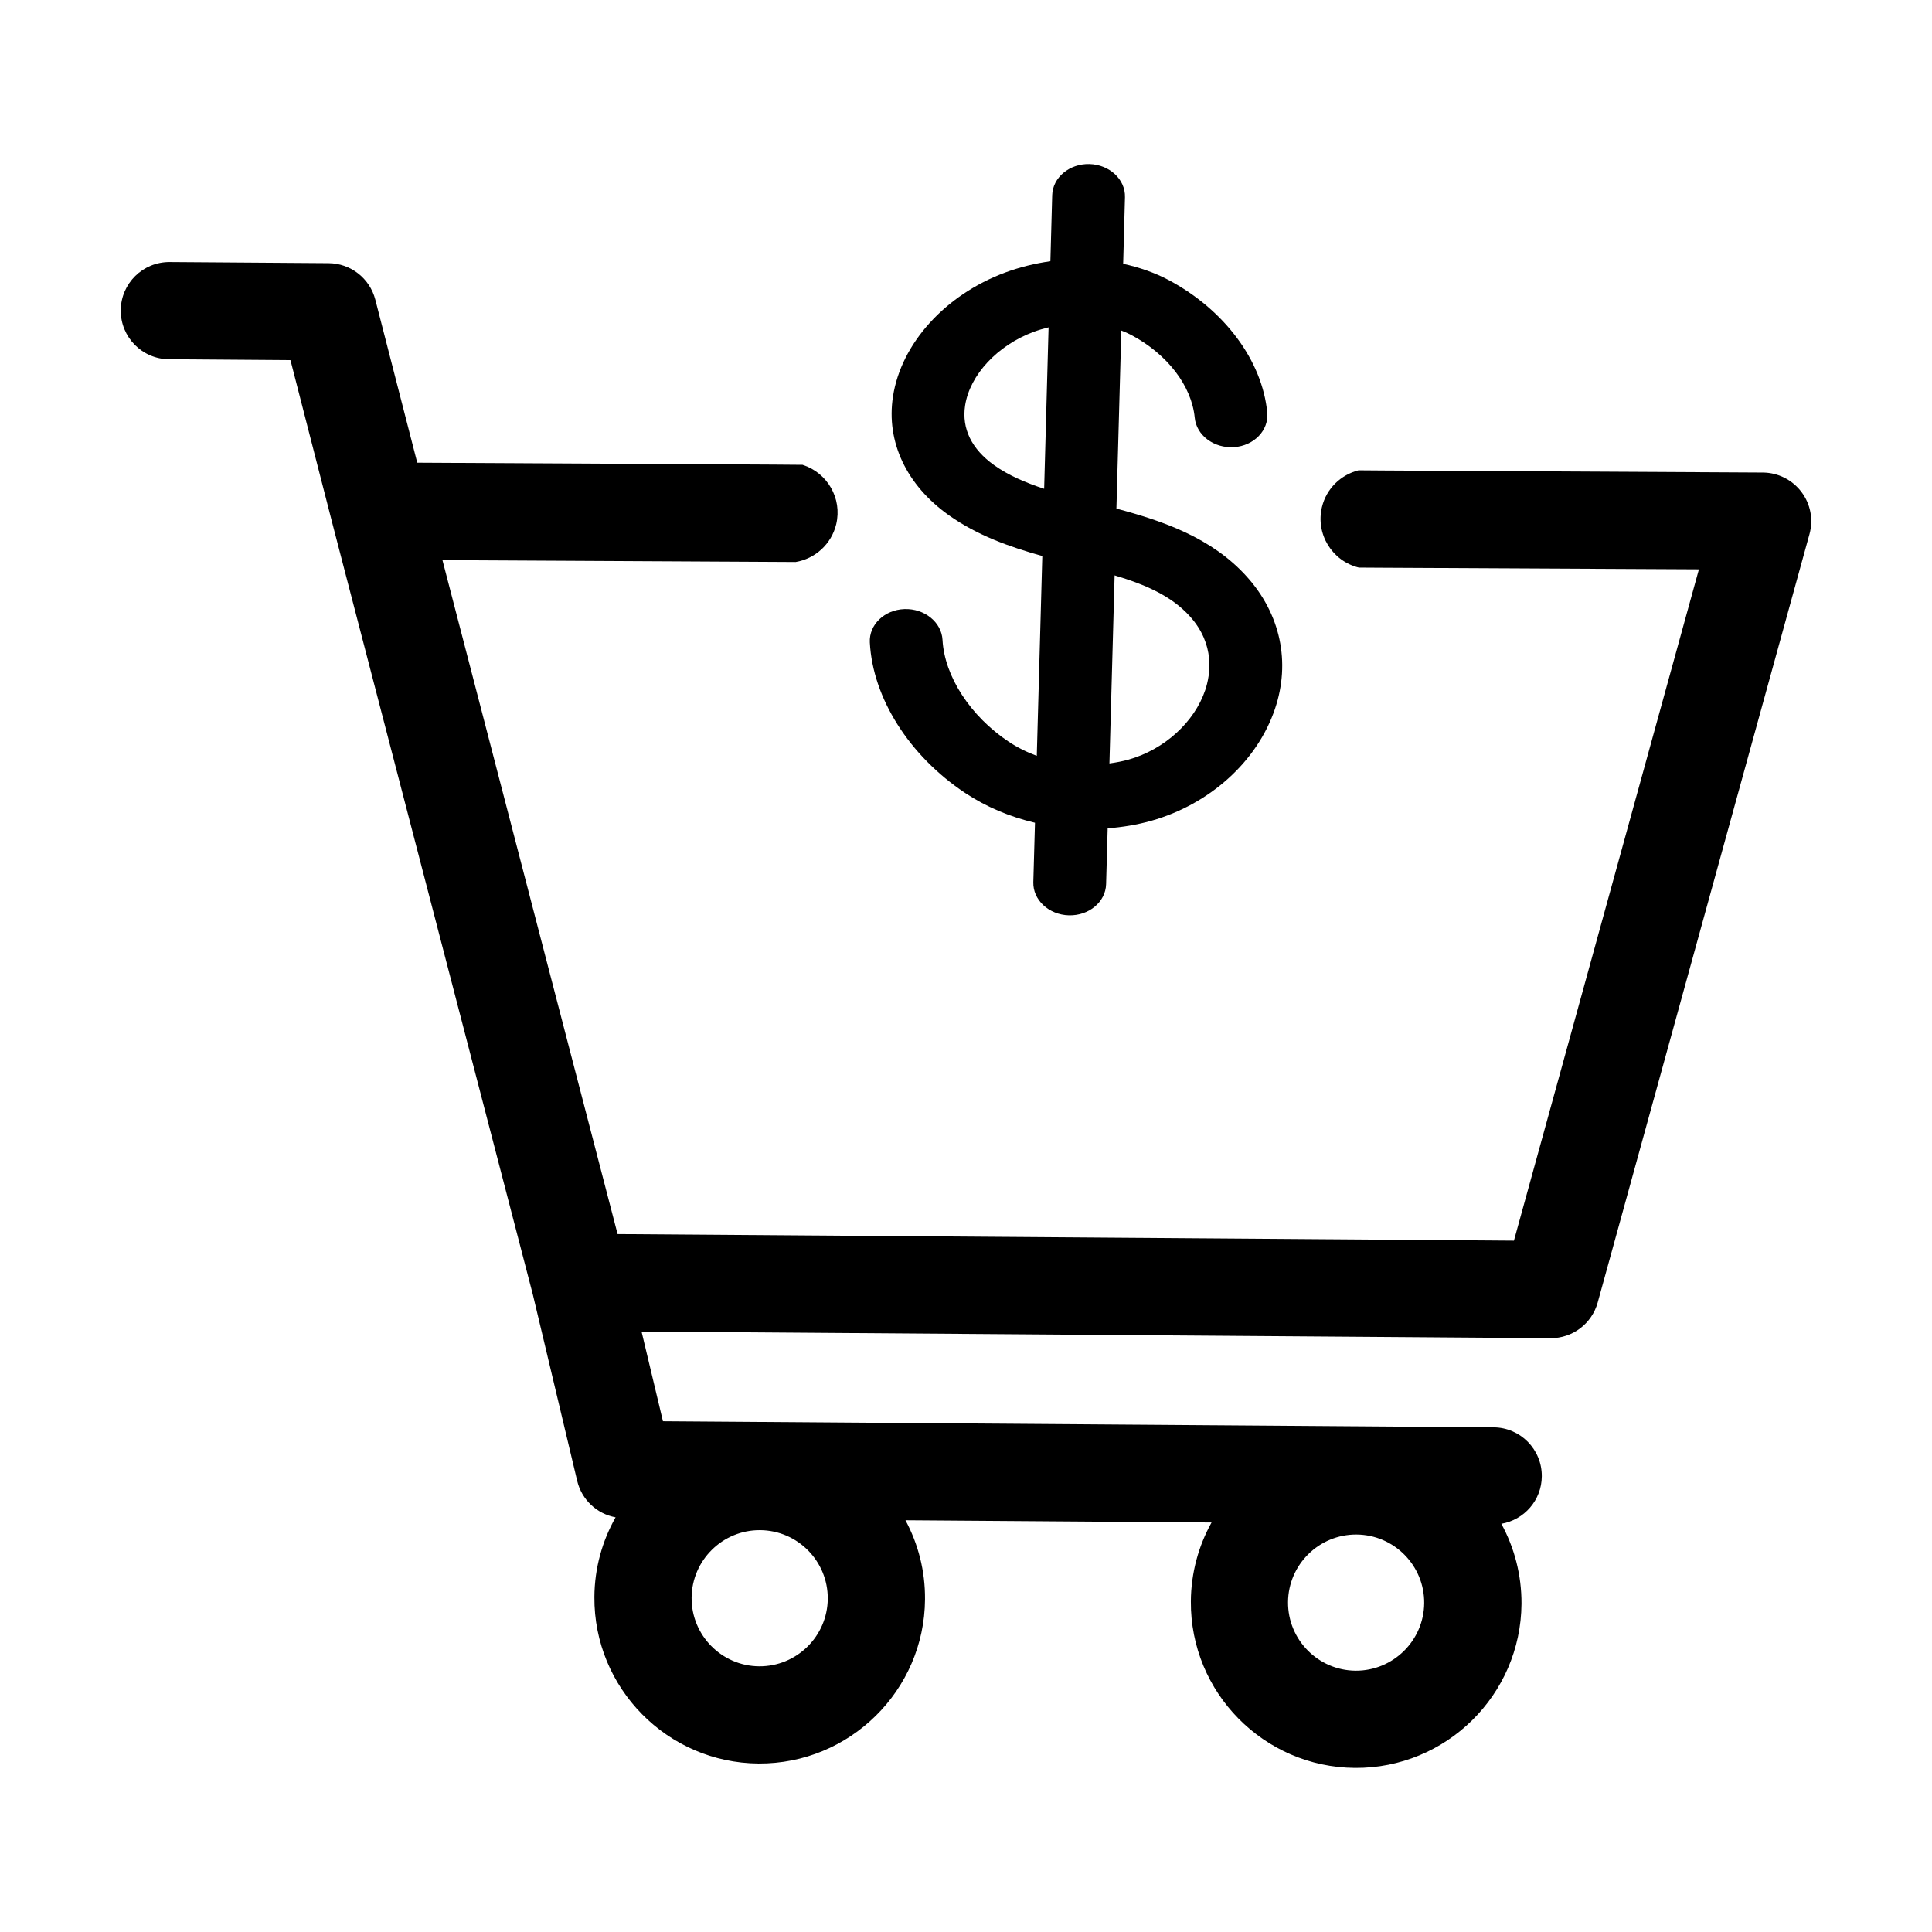
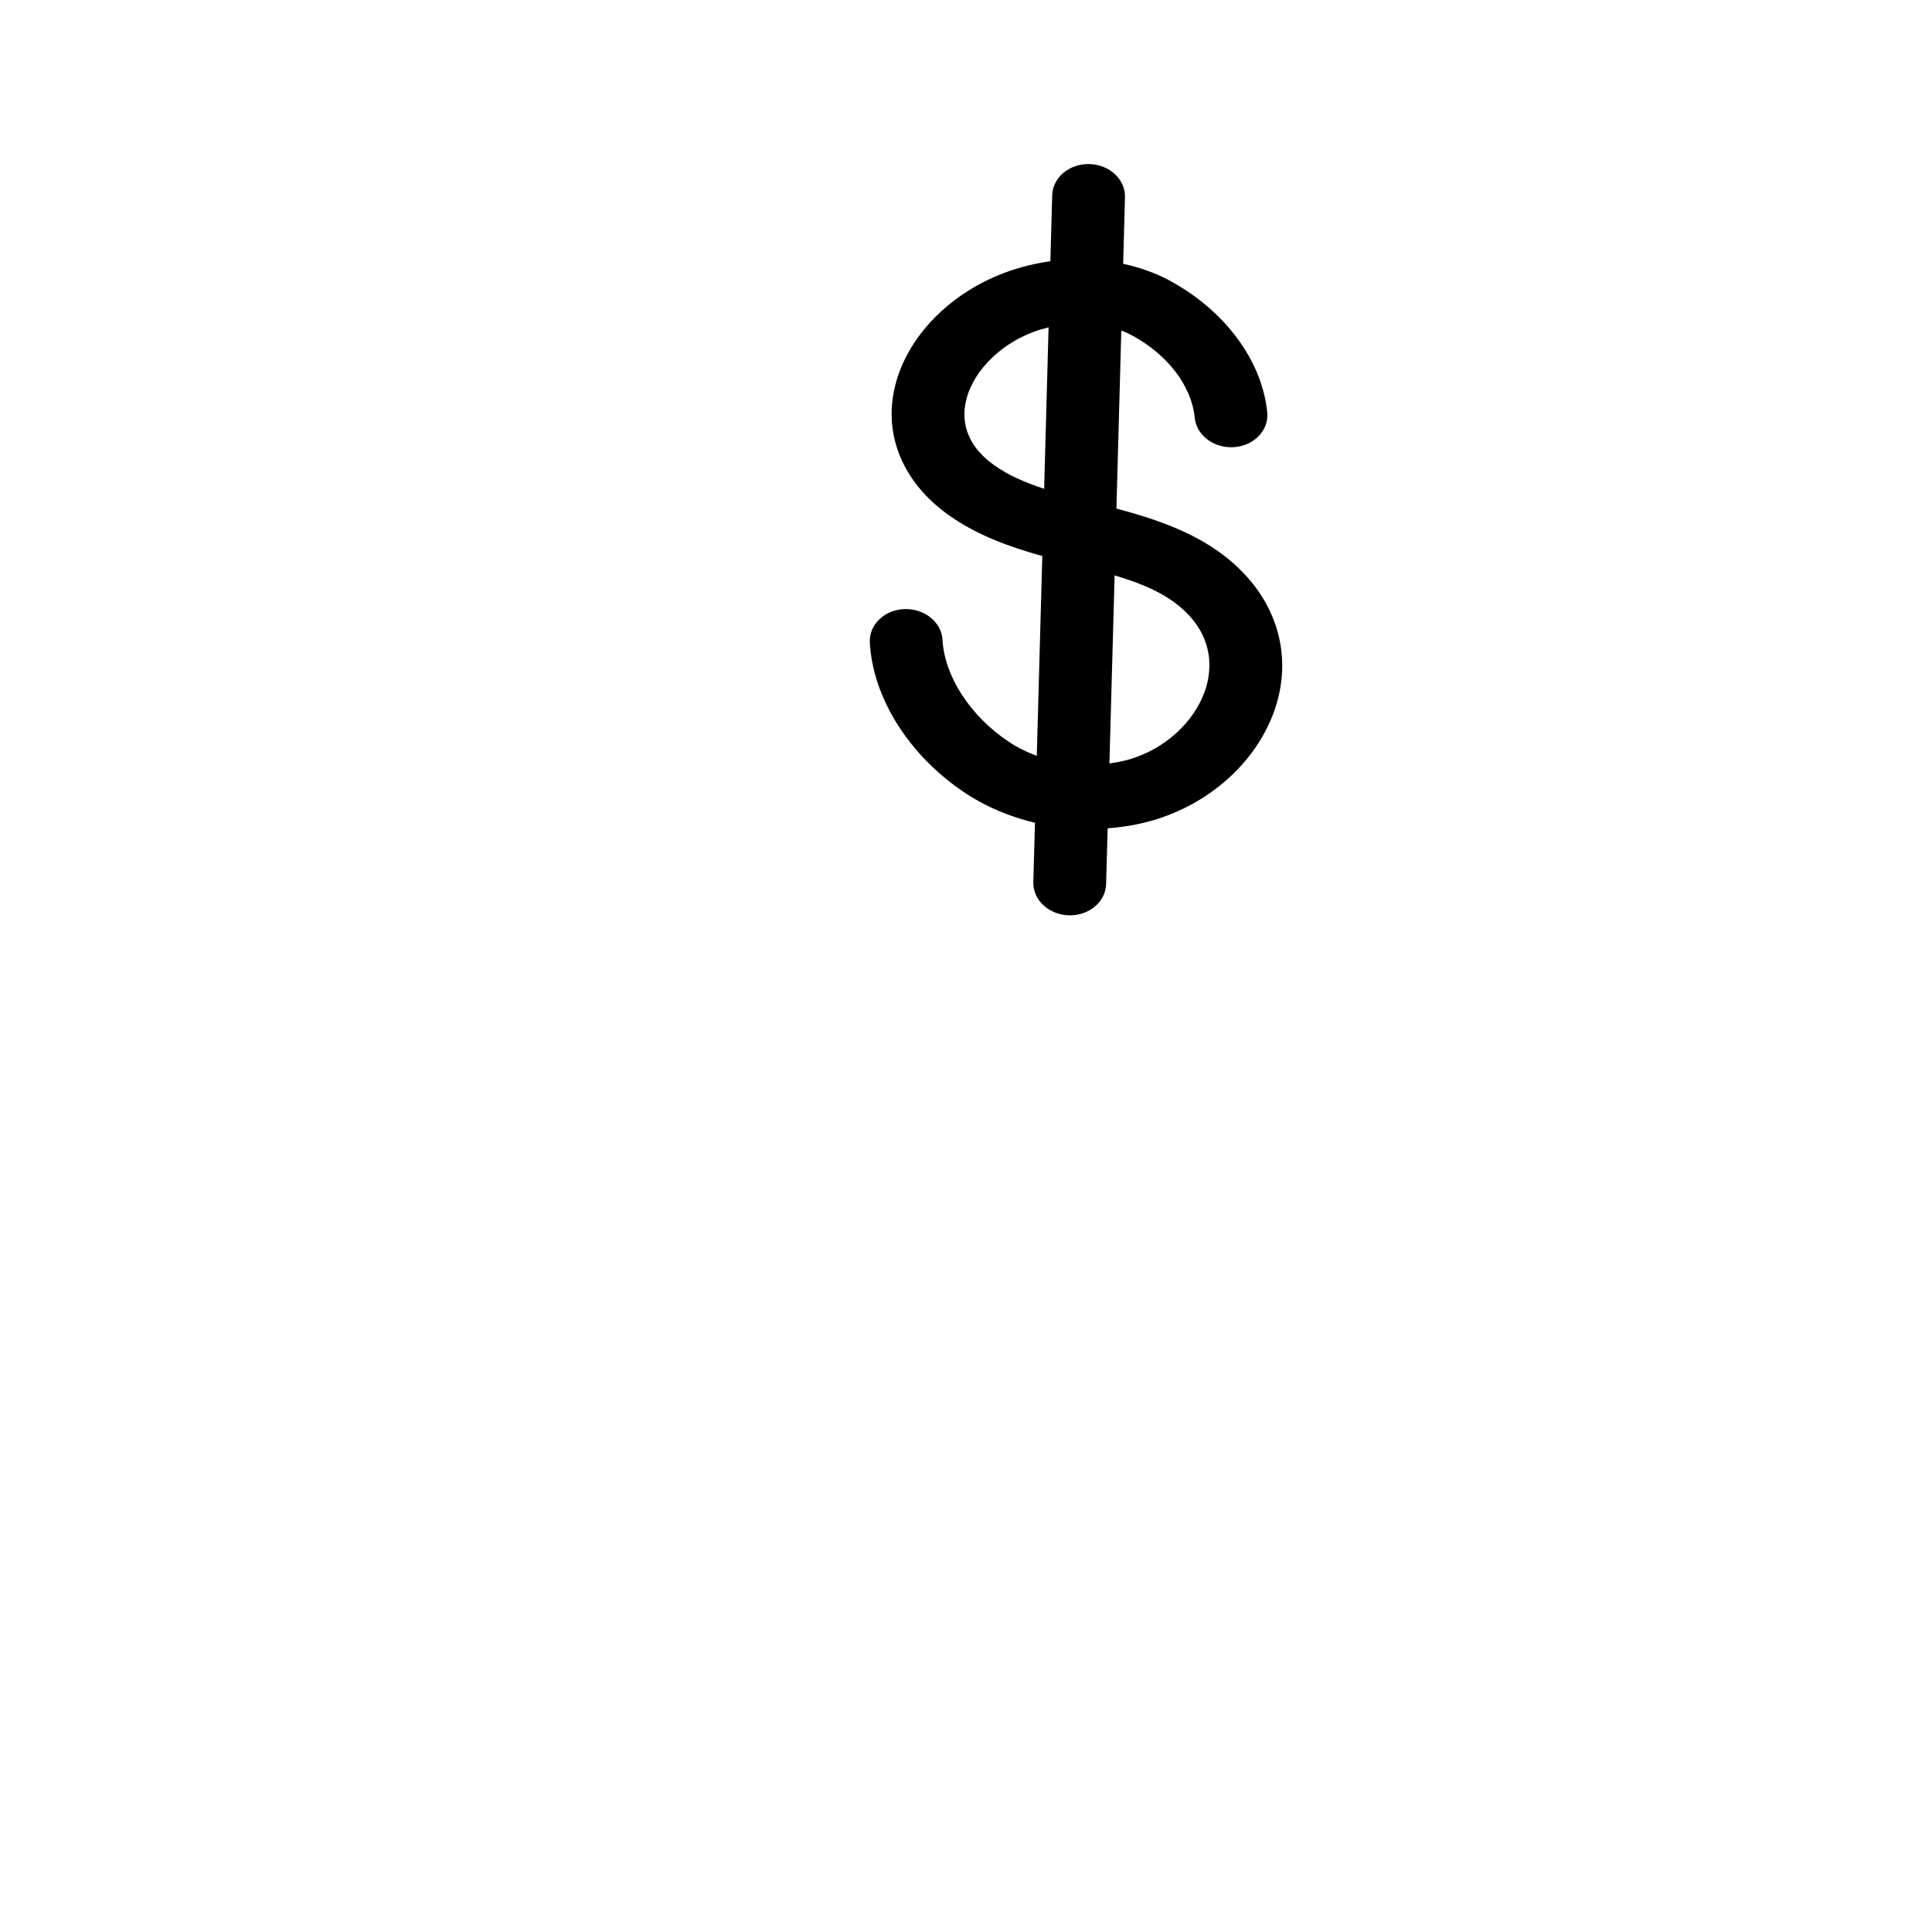
<svg xmlns="http://www.w3.org/2000/svg" xml:space="preserve" width="4.064mm" height="4.064mm" version="1.1" style="shape-rendering:geometricPrecision; text-rendering:geometricPrecision; image-rendering:optimizeQuality; fill-rule:evenodd; clip-rule:evenodd" viewBox="0 0 406.4 406.4" enable-background="new 0 0 100 100">
  <defs>
    <style type="text/css">
   
    .fil0 {fill:black}
   
  </style>
  </defs>
  <g id="Layer_x0020_1">
    <g id="_1745162437936">
      <g>
-         <path class="fil0" d="M315.81 320.53c4.8,-0.82 8.48,-4.95 8.51,-9.99 0.04,-5.65 -4.5,-10.26 -10.15,-10.3l-174.72 -1.28 -4.5 -18.87 191.2 1.4c4.63,0.03 8.7,-3.05 9.93,-7.51l44.55 -161.63c0.85,-3.06 0.22,-6.35 -1.7,-8.88 -1.92,-2.54 -4.9,-4.04 -8.08,-4.07l0 0 -79.71 -0.43 -5.38 -0.04c-3.68,0.94 -6.74,3.79 -7.69,7.74 -1.35,5.66 2.12,11.33 7.76,12.72l4.77 0.03 66.77 0.34 -38.91 141.21 -188.55 -1.38 -15.76 -60.63 -21.08 -81.14 70.98 0.38 3.31 0.02c4.06,-0.68 7.52,-3.71 8.54,-7.96 1.29,-5.42 -1.86,-10.82 -7.08,-12.48l-6.28 -0.05 -74.77 -0.4 -8.82 -34.29c-1.16,-4.49 -5.19,-7.65 -9.83,-7.68l-33.42 -0.24c-5.65,-0.04 -10.26,4.5 -10.3,10.15 -0.04,5.65 4.5,10.27 10.16,10.3l25.54 0.19 8.81 34.31 42.17 162.22 9.33 39.2c0.95,3.99 4.15,6.96 8.08,7.68 -2.8,4.96 -4.42,10.67 -4.46,16.75 -0.14,19.18 15.34,34.89 34.52,35.04 19.17,0.13 34.89,-15.35 35.03,-34.52 0.05,-6.02 -1.45,-11.69 -4.11,-16.65l64.38 0.47c-2.73,4.92 -4.31,10.57 -4.35,16.59 -0.14,19.17 15.34,34.89 34.52,35.03 19.17,0.14 34.89,-15.34 35.03,-34.52 0.03,-6.09 -1.51,-11.83 -4.24,-16.83zm-156.12 29.98c-7.89,-0.06 -14.27,-6.53 -14.21,-14.43 0.06,-7.89 6.53,-14.27 14.42,-14.21 7.9,0.06 14.27,6.53 14.22,14.42 -0.06,7.9 -6.53,14.27 -14.43,14.22zm125.46 0.92c-7.89,-0.06 -14.27,-6.53 -14.21,-14.43 0.06,-7.89 6.53,-14.27 14.42,-14.21 7.9,0.06 14.28,6.53 14.22,14.42 -0.06,7.89 -6.53,14.27 -14.43,14.22z" />
-         <path class="fil0" d="M262.23 121.25c-7.39,-8.18 -17.65,-11.67 -27.39,-14.27l1.03 -37.45c0.73,0.28 1.44,0.59 2.12,0.95 7.57,4.03 12.67,10.69 13.32,17.36 0.35,3.73 4.04,6.49 8.27,6.22 4.21,-0.29 7.34,-3.54 6.99,-7.27 -1.05,-10.94 -9,-21.62 -20.74,-27.88 -2.96,-1.57 -6.2,-2.68 -9.57,-3.42l0.38 -14.01c0.11,-3.73 -3.24,-6.85 -7.47,-6.97 -4.22,-0.11 -7.73,2.82 -7.84,6.55l-0.38 13.89c-3.21,0.45 -6.41,1.23 -9.52,2.38 -12.61,4.69 -21.87,14.92 -23.59,26.07 -1.47,9.53 2.82,18.63 11.74,24.97 6,4.26 12.81,6.67 19.67,8.59l-1.16 42.03c-2.1,-0.77 -4.09,-1.76 -5.91,-2.97 -8.04,-5.35 -13.51,-13.76 -13.92,-21.42 -0.2,-3.73 -3.81,-6.63 -8.01,-6.48 -4.22,0.15 -7.48,3.3 -7.28,7.03 0.62,11.71 8.3,23.84 20.05,31.65 4.39,2.92 9.4,5.02 14.69,6.27l-0.35 12.5c-0.1,3.73 3.25,6.85 7.47,6.97 4.23,0.11 7.74,-2.82 7.84,-6.55l0.33 -11.75c3.1,-0.24 6.18,-0.74 9.16,-1.58 12.33,-3.48 22.3,-12.5 26.03,-23.54 3.33,-9.84 1.16,-20 -5.96,-27.87zm-53.1 -23.39c-4.74,-3.37 -6.86,-7.71 -6.12,-12.55 0.99,-6.43 6.79,-12.67 14.44,-15.51 1.03,-0.38 2.07,-0.68 3.12,-0.94l-0.93 33.96c-3.92,-1.29 -7.5,-2.82 -10.51,-4.96zm44.39 47.31c-2.29,6.76 -8.61,12.49 -16.11,14.61 -1.32,0.37 -2.67,0.62 -4.04,0.81l1.09 -39.56c6.43,1.93 11.93,4.29 15.83,8.61 5.36,5.94 4.32,12.28 3.23,15.53z" />
+         <path class="fil0" d="M262.23 121.25c-7.39,-8.18 -17.65,-11.67 -27.39,-14.27l1.03 -37.45c0.73,0.28 1.44,0.59 2.12,0.95 7.57,4.03 12.67,10.69 13.32,17.36 0.35,3.73 4.04,6.49 8.27,6.22 4.21,-0.29 7.34,-3.54 6.99,-7.27 -1.05,-10.94 -9,-21.62 -20.74,-27.88 -2.96,-1.57 -6.2,-2.68 -9.57,-3.42l0.38 -14.01c0.11,-3.73 -3.24,-6.85 -7.47,-6.97 -4.22,-0.11 -7.73,2.82 -7.84,6.55l-0.38 13.89c-3.21,0.45 -6.41,1.23 -9.52,2.38 -12.61,4.69 -21.87,14.92 -23.59,26.07 -1.47,9.53 2.82,18.63 11.74,24.97 6,4.26 12.81,6.67 19.67,8.59l-1.16 42.03c-2.1,-0.77 -4.09,-1.76 -5.91,-2.97 -8.04,-5.35 -13.51,-13.76 -13.92,-21.42 -0.2,-3.73 -3.81,-6.63 -8.01,-6.48 -4.22,0.15 -7.48,3.3 -7.28,7.03 0.62,11.71 8.3,23.84 20.05,31.65 4.39,2.92 9.4,5.02 14.69,6.27l-0.35 12.5c-0.1,3.73 3.25,6.85 7.47,6.97 4.23,0.11 7.74,-2.82 7.84,-6.55l0.33 -11.75c3.1,-0.24 6.18,-0.74 9.16,-1.58 12.33,-3.48 22.3,-12.5 26.03,-23.54 3.33,-9.84 1.16,-20 -5.96,-27.87zm-53.1 -23.39c-4.74,-3.37 -6.86,-7.71 -6.12,-12.55 0.99,-6.43 6.79,-12.67 14.44,-15.51 1.03,-0.38 2.07,-0.68 3.12,-0.94l-0.93 33.96c-3.92,-1.29 -7.5,-2.82 -10.51,-4.96m44.39 47.31c-2.29,6.76 -8.61,12.49 -16.11,14.61 -1.32,0.37 -2.67,0.62 -4.04,0.81l1.09 -39.56c6.43,1.93 11.93,4.29 15.83,8.61 5.36,5.94 4.32,12.28 3.23,15.53z" />
      </g>
    </g>
  </g>
</svg>